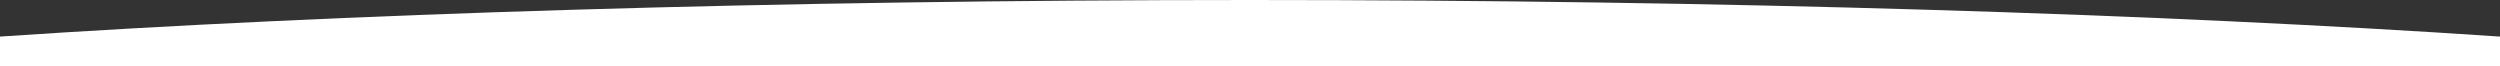
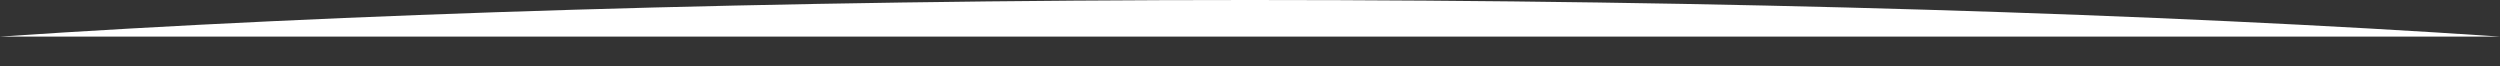
<svg xmlns="http://www.w3.org/2000/svg" version="1.1" id="Capa_1" x="0px" y="0px" viewBox="0 0 3000 79.8" style="enable-background:new 0 0 3000 79.8;" xml:space="preserve">
  <rect x="0" y="0" width="3000" height="79.8" fill="#333333" stroke="none" />
  <style type="text/css">
	.st0{fill:#FFFFFF;}
</style>
-   <path class="st0" d="M3000,79.8V43.9C2593.3,16.5,2070.4,0,1500,0S406.7,16.5,0,43.9v35.9H3000z" />
+   <path class="st0" d="M3000,79.8V43.9C2593.3,16.5,2070.4,0,1500,0S406.7,16.5,0,43.9H3000z" />
</svg>